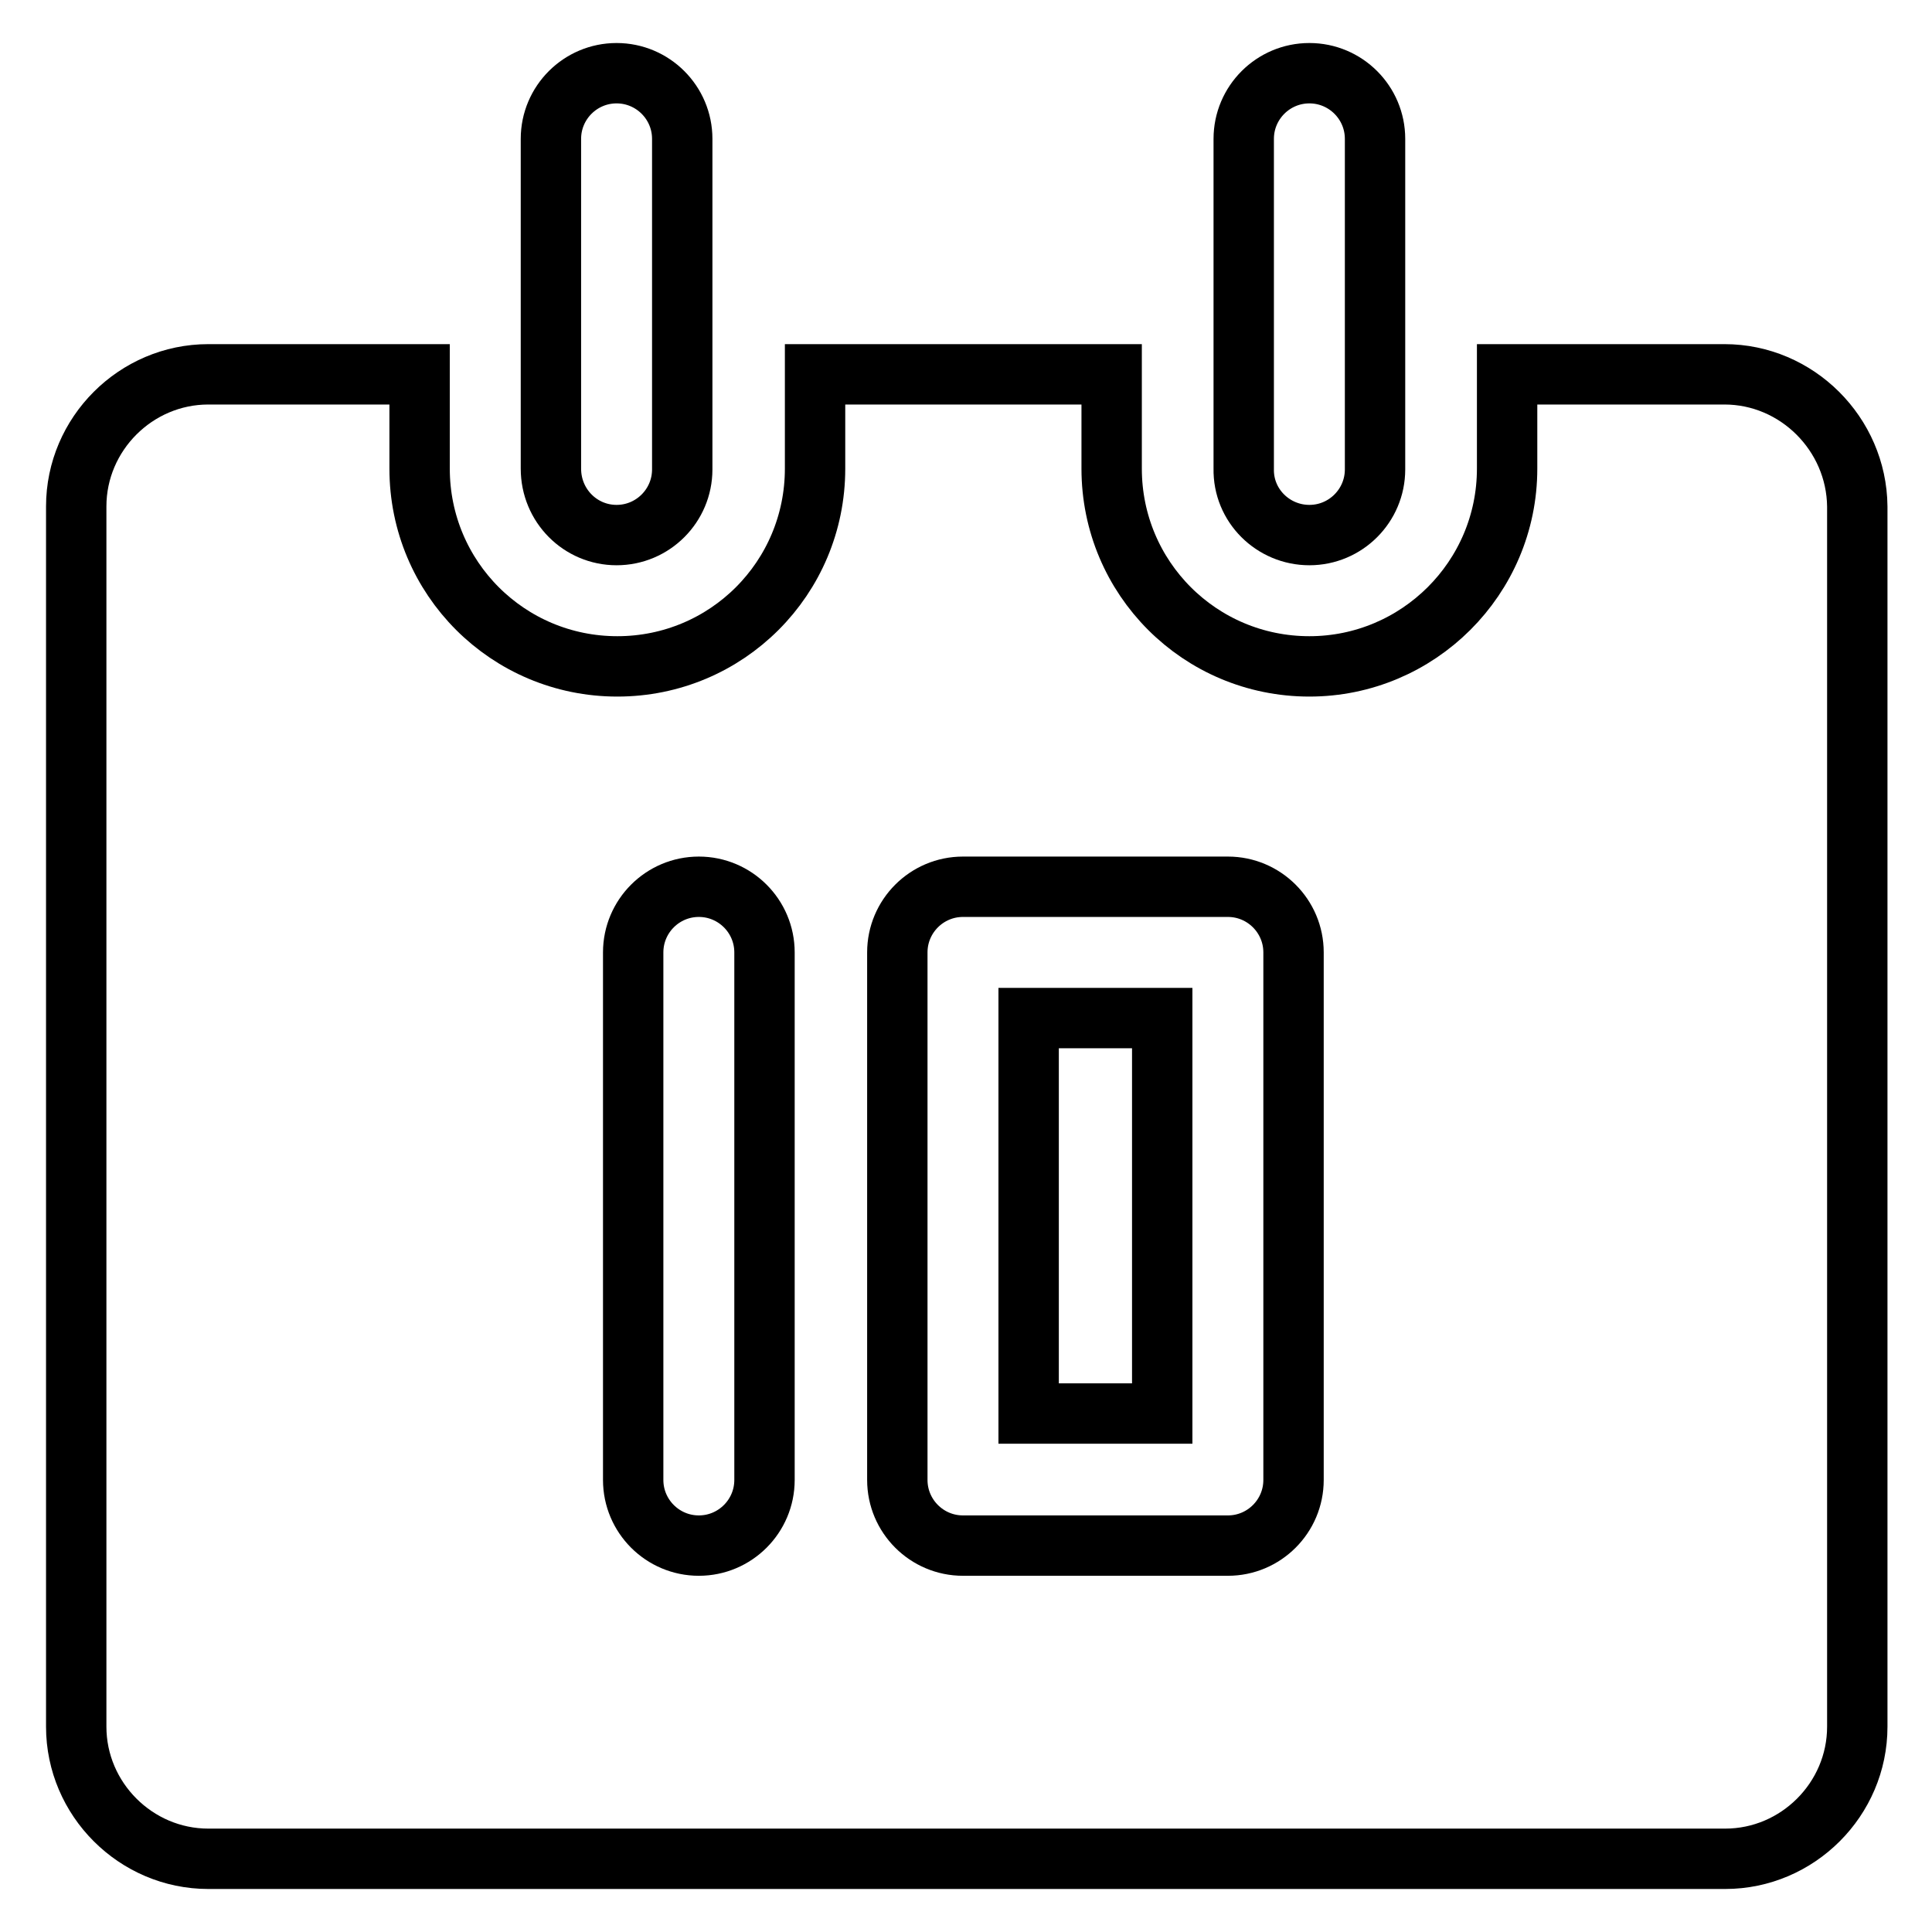
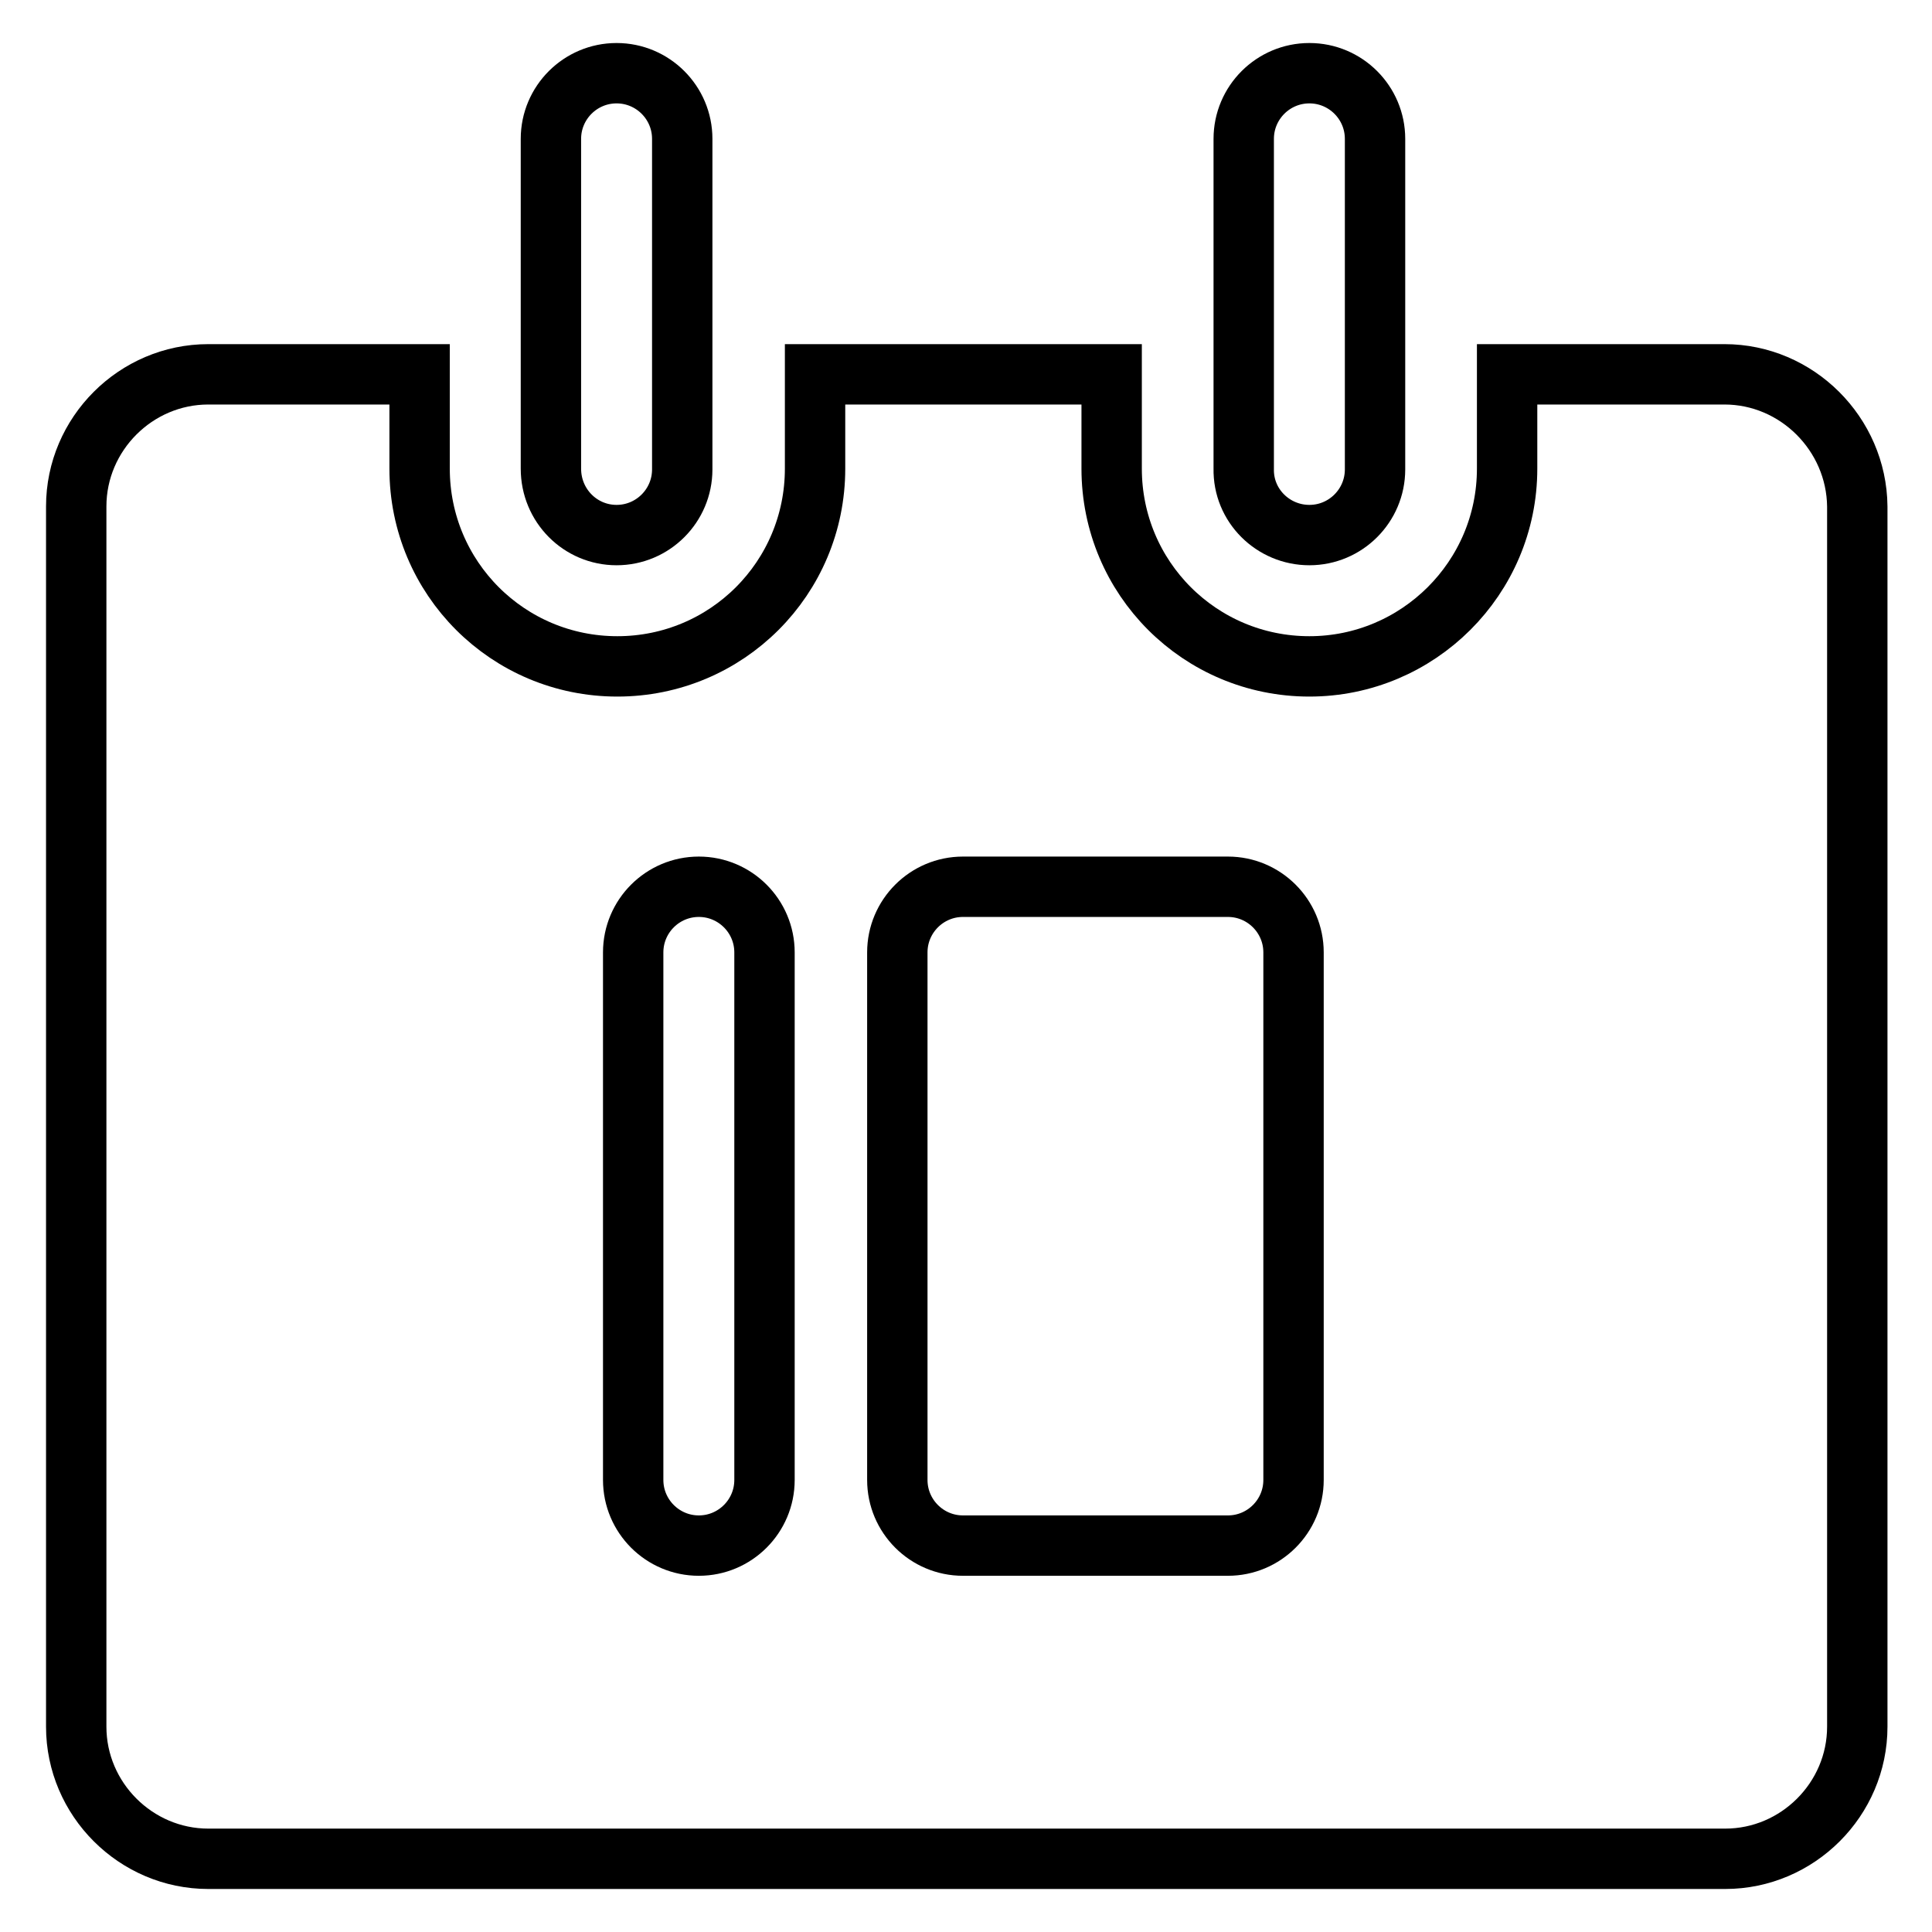
<svg xmlns="http://www.w3.org/2000/svg" version="1.1" x="0px" y="0px" viewBox="0 0 256 256" enable-background="new 0 0 256 256" xml:space="preserve">
  <g>
    <path stroke-width="8" fill-opacity="0" stroke="#000000" d="M81.7,70.9c4.8,0,8.7-3.9,8.7-8.7l0,0V18.4c0-4.8-3.9-8.7-8.7-8.7c-4.8,0-8.7,3.9-8.7,8.7v43.7 C73,67,76.9,70.9,81.7,70.9L81.7,70.9z M173.5,70.9c4.8,0,8.7-3.9,8.7-8.7l0,0V18.4c0-4.8-3.9-8.7-8.7-8.7s-8.7,3.9-8.7,8.7v43.7 C164.7,67,168.7,70.9,173.5,70.9z" />
    <path stroke-width="8" fill-opacity="0" stroke="#000000" d="M228.5,49.6h-28.8v12.5c0,14.5-11.8,26.2-26.2,26.2c-14.5,0-26.2-11.7-26.2-26.2V49.6h-39.3v12.5 c0,14.5-11.7,26.2-26.2,26.2c-14.5,0-26.2-11.7-26.2-26.2V49.6h-28c-9.6,0-17.5,7.9-17.5,17.5v161.7c0,9.6,7.9,17.5,17.5,17.5h201 c9.6,0,17.5-7.9,17.5-17.5V67.1C246,57.5,238.1,49.6,228.5,49.6z M101.3,196.1c0,4.8-3.9,8.7-8.7,8.7c-4.8,0-8.7-3.9-8.7-8.7v-69.9 c0-4.8,3.9-8.7,8.7-8.7c4.8,0,8.7,3.9,8.7,8.7l0,0V196.1z M171.4,196.1c0,4.8-3.9,8.7-8.7,8.7l0,0h-35.1c-4.8,0-8.7-3.9-8.7-8.7 v-69.9c0-4.8,3.9-8.7,8.7-8.7l0,0h35.1c4.8,0,8.7,3.9,8.7,8.7V196.1z" />
-     <path stroke-width="8" fill-opacity="0" stroke="#000000" d="M136.3,134.9h17.7v52.4h-17.7V134.9z" />
  </g>
</svg>